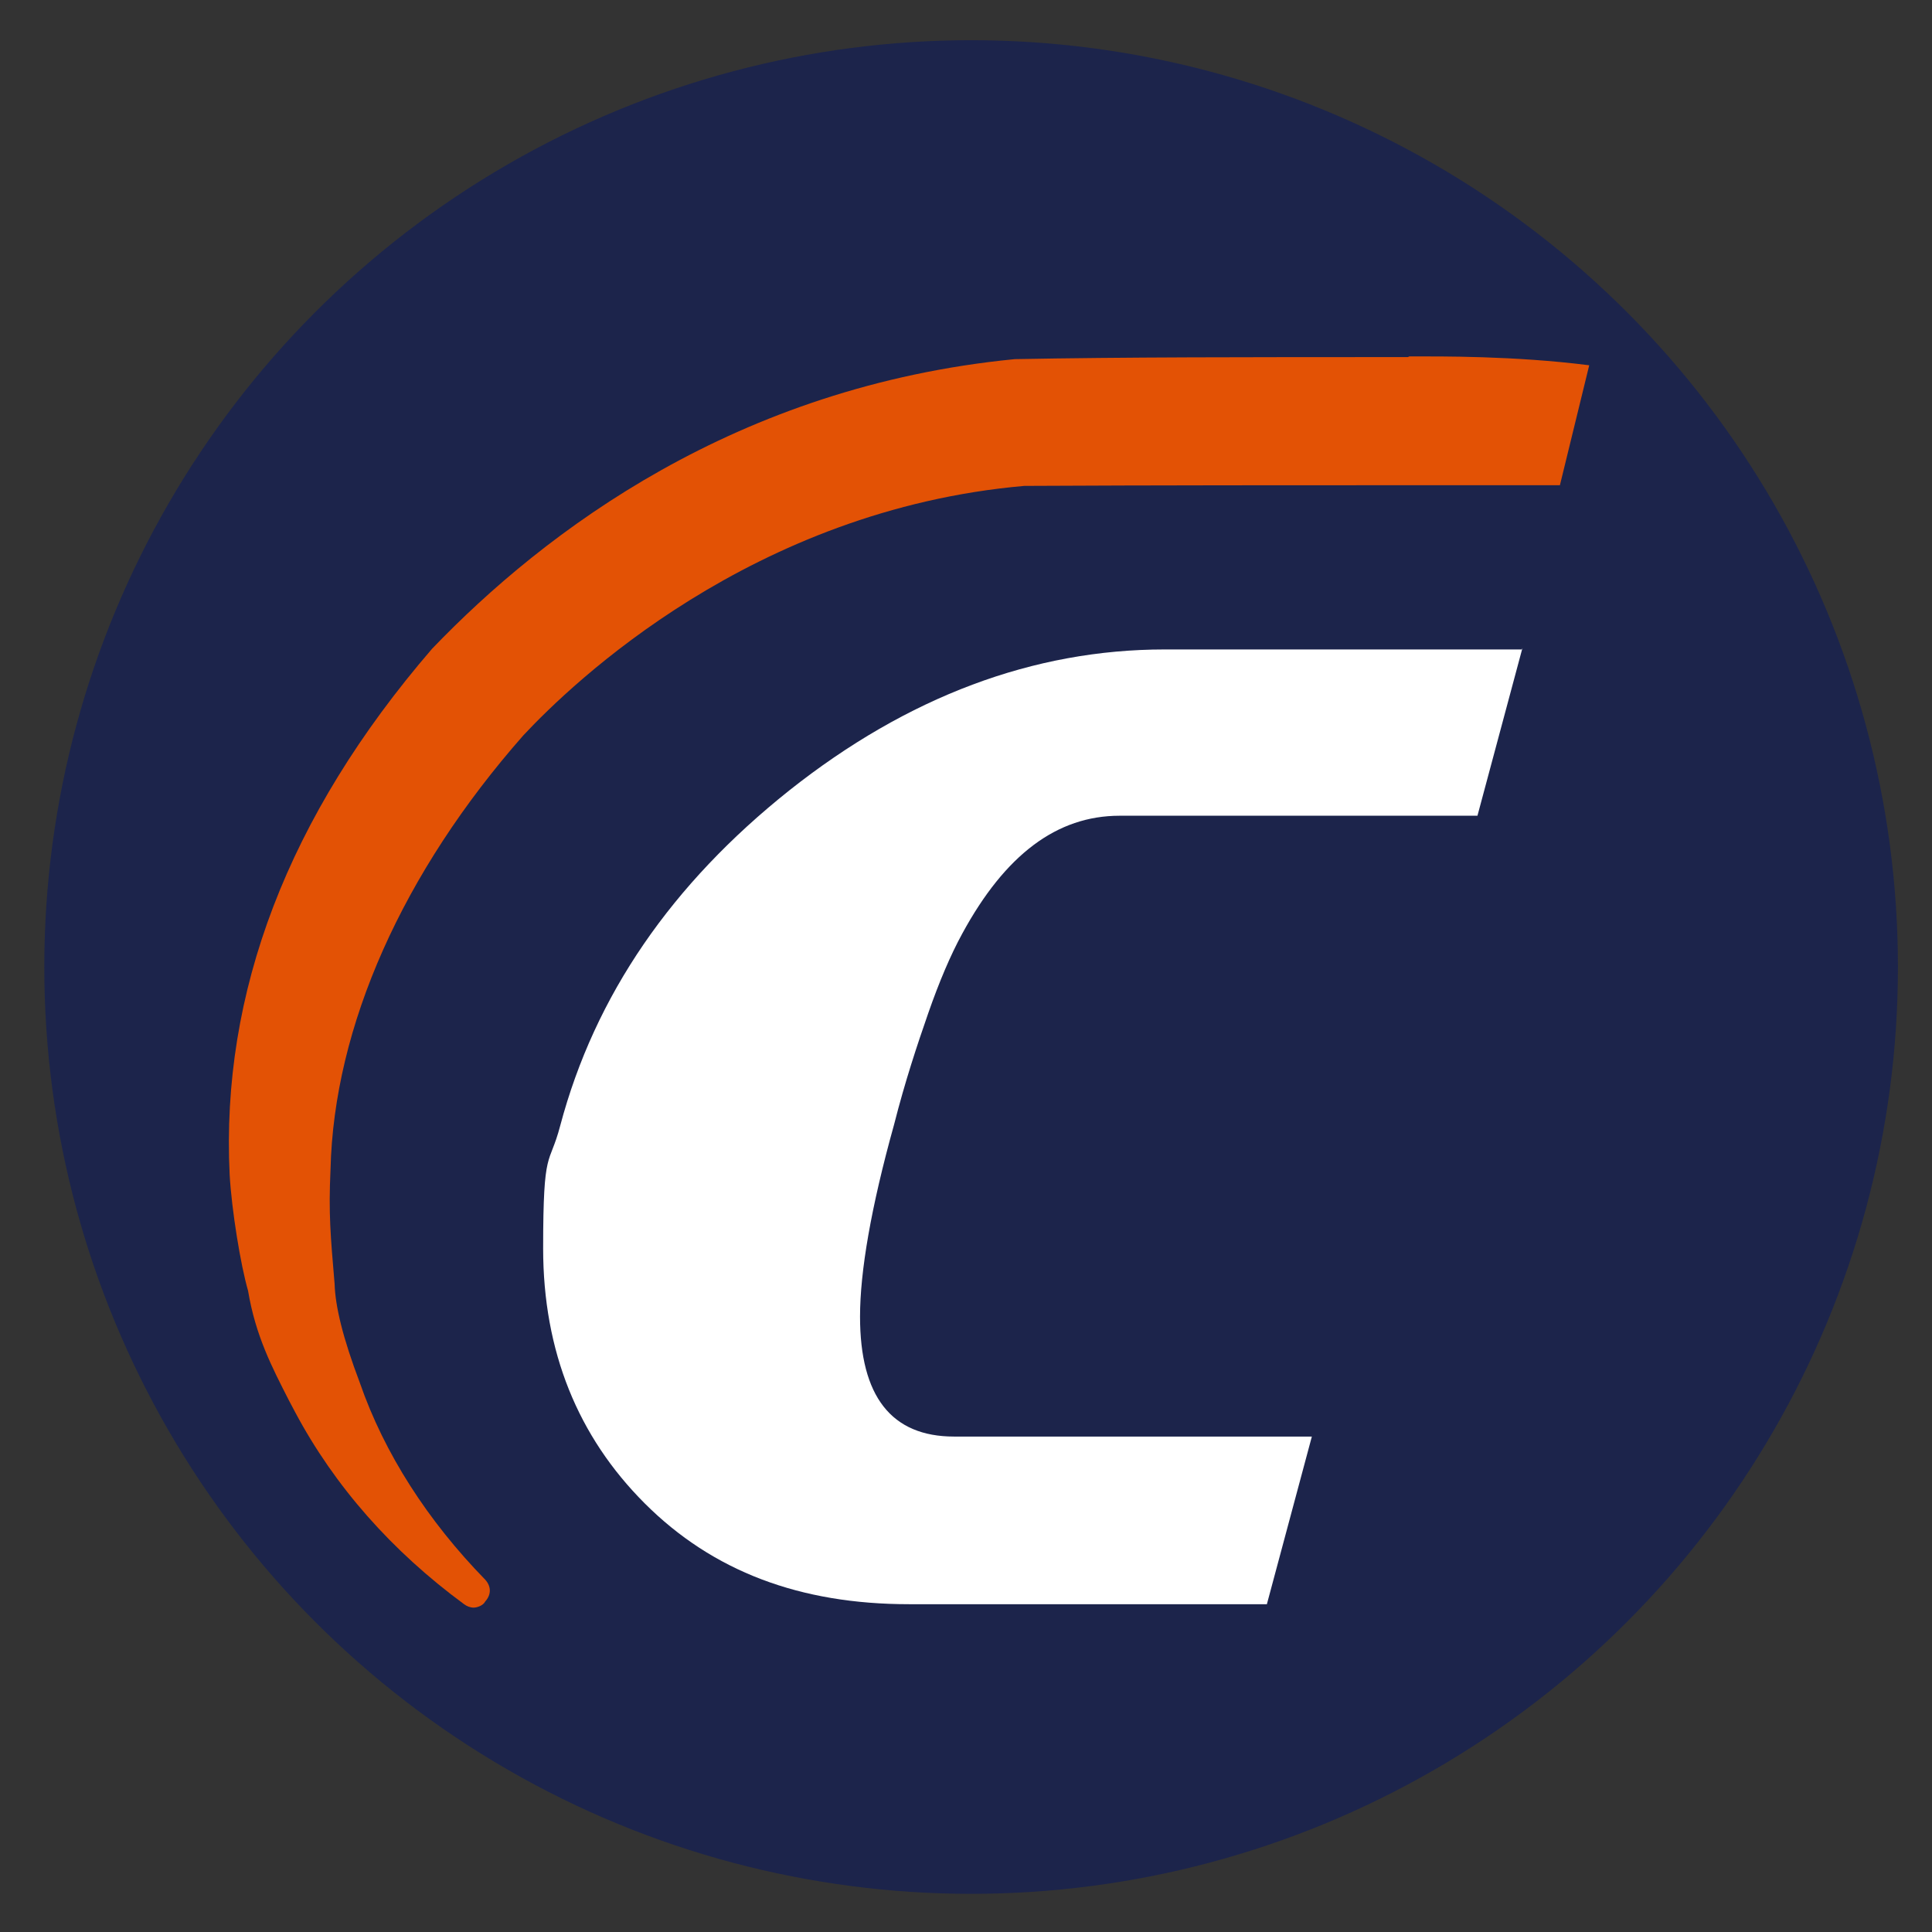
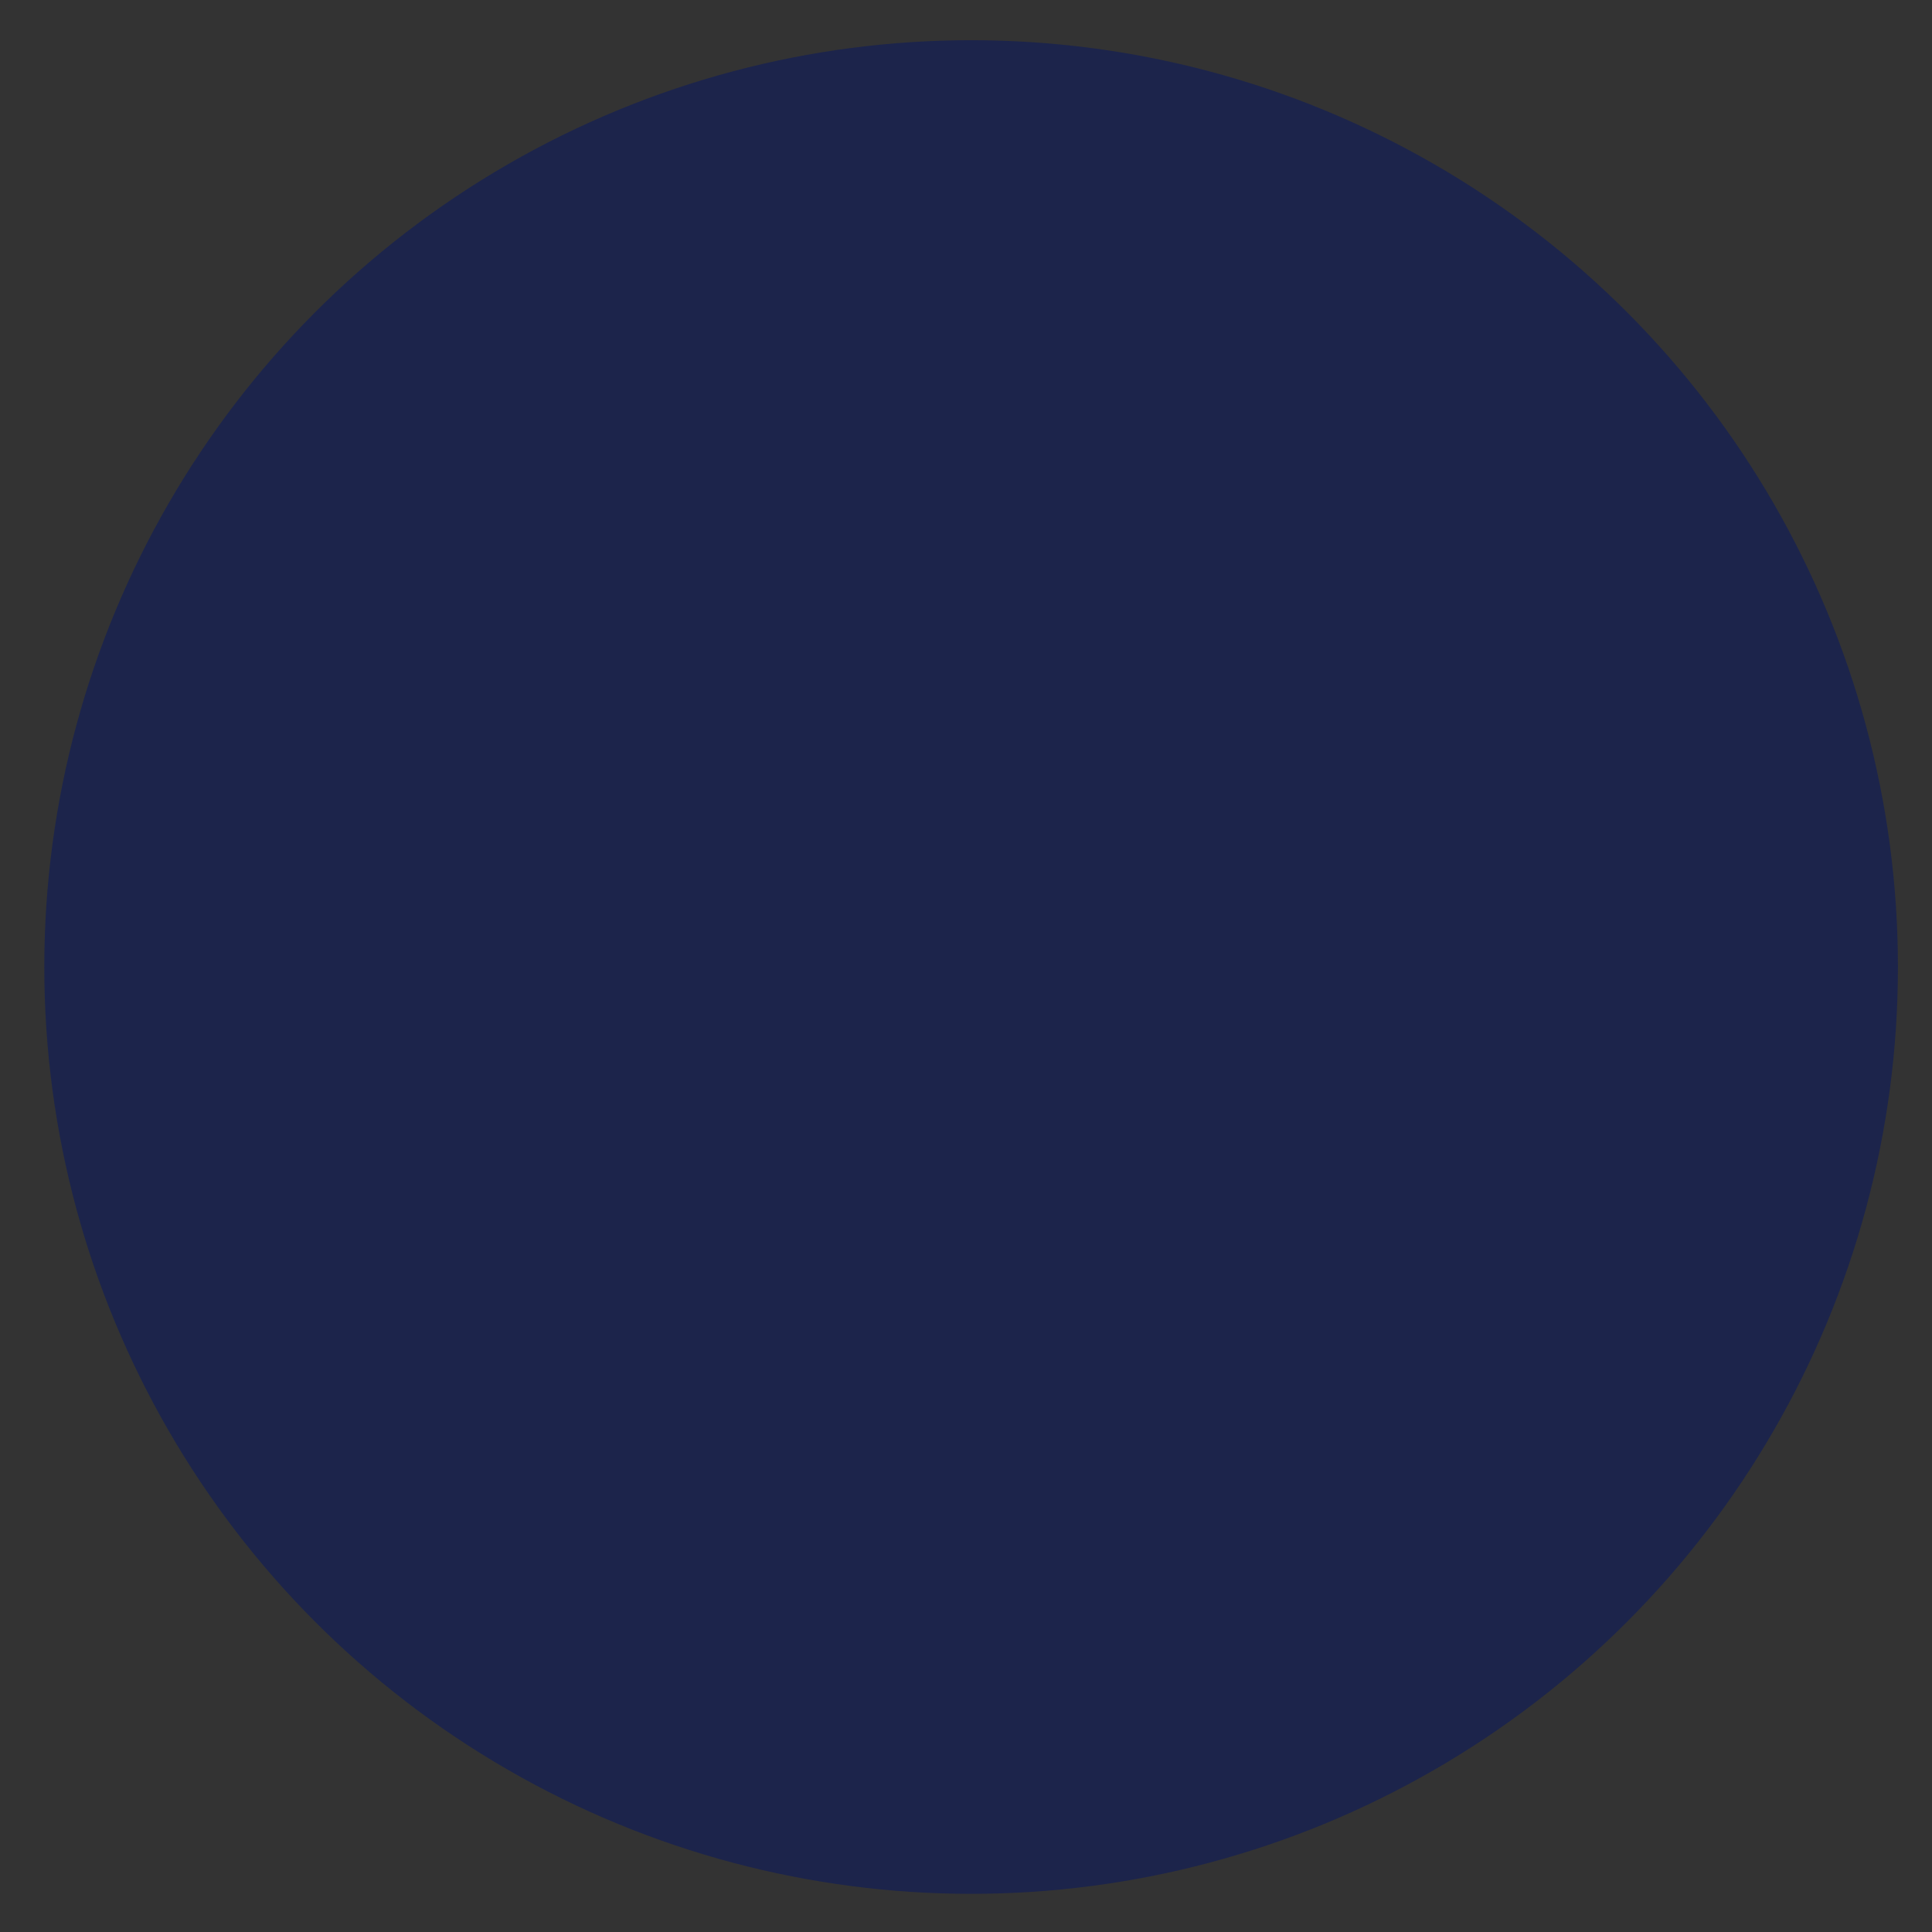
<svg xmlns="http://www.w3.org/2000/svg" id="Calque_1" version="1.1" viewBox="0 0 283.5 283.5">
  <rect x="0" y="0" width="283.5" height="283.5" fill="#333333" stroke="none" />
  <defs>
    <style>
      .st0 {
        fill: #fff;
      }

      .st1 {
        fill: #e35205;
      }

      .st2 {
        fill: #1c244b;
      }
    </style>
  </defs>
  <circle class="st2" cx="142.5" cy="141.9" r="136" />
  <g>
-     <path class="st0" d="M223.4,95.1l-6.6,24.6h-52.5c-9.2,0-16.8,5.7-23.1,17.3-1.7,3.1-3.4,7.1-5,11.7-1.6,4.6-3.4,10-5,16.3-3.4,12.2-5,21.6-5,28.2,0,11.7,4.6,17.6,13.8,17.6h52.5l-6.6,24.6h-52.5c-16,0-28.8-4.8-38.8-14.8-9.8-9.8-14.9-22.3-14.9-37.4s.9-11.9,2.5-18c5.1-19.2,16.4-35.5,33.6-49.2,17.4-13.8,35.9-20.7,55.1-20.7h52.8-.3v-.2Z" />
-     <path class="st1" d="M206.6,52.4c-24,0-41.8,0-57.7.3-40.8,4-68.9,25.2-85.5,42.5-21.2,24.6-31,50.5-29.7,77.2.3,5.2,1.6,13.2,2.7,17,1.1,6.6,3.5,11.2,6,16.1l.9,1.7c5.8,10.9,14.2,20.4,24.8,28.2.4.3.9.5,1.4.5s1.4-.3,1.7-.9c.9-1,.9-2.2,0-3.2-8.4-8.6-14.8-18.5-18.4-28.9-2.5-6.6-3.6-11.2-3.7-14.5-.6-7.1-.9-10.3-.6-16.8.5-21,10.6-43.6,28.3-63.7,7.2-7.7,33.6-33.1,73.5-36.6,19.1-.1,40.5-.1,57-.1h21.6l4.3-17.6c-11-1.4-21.9-1.3-26.2-1.3h-.2Z" />
-   </g>
+     </g>
</svg>